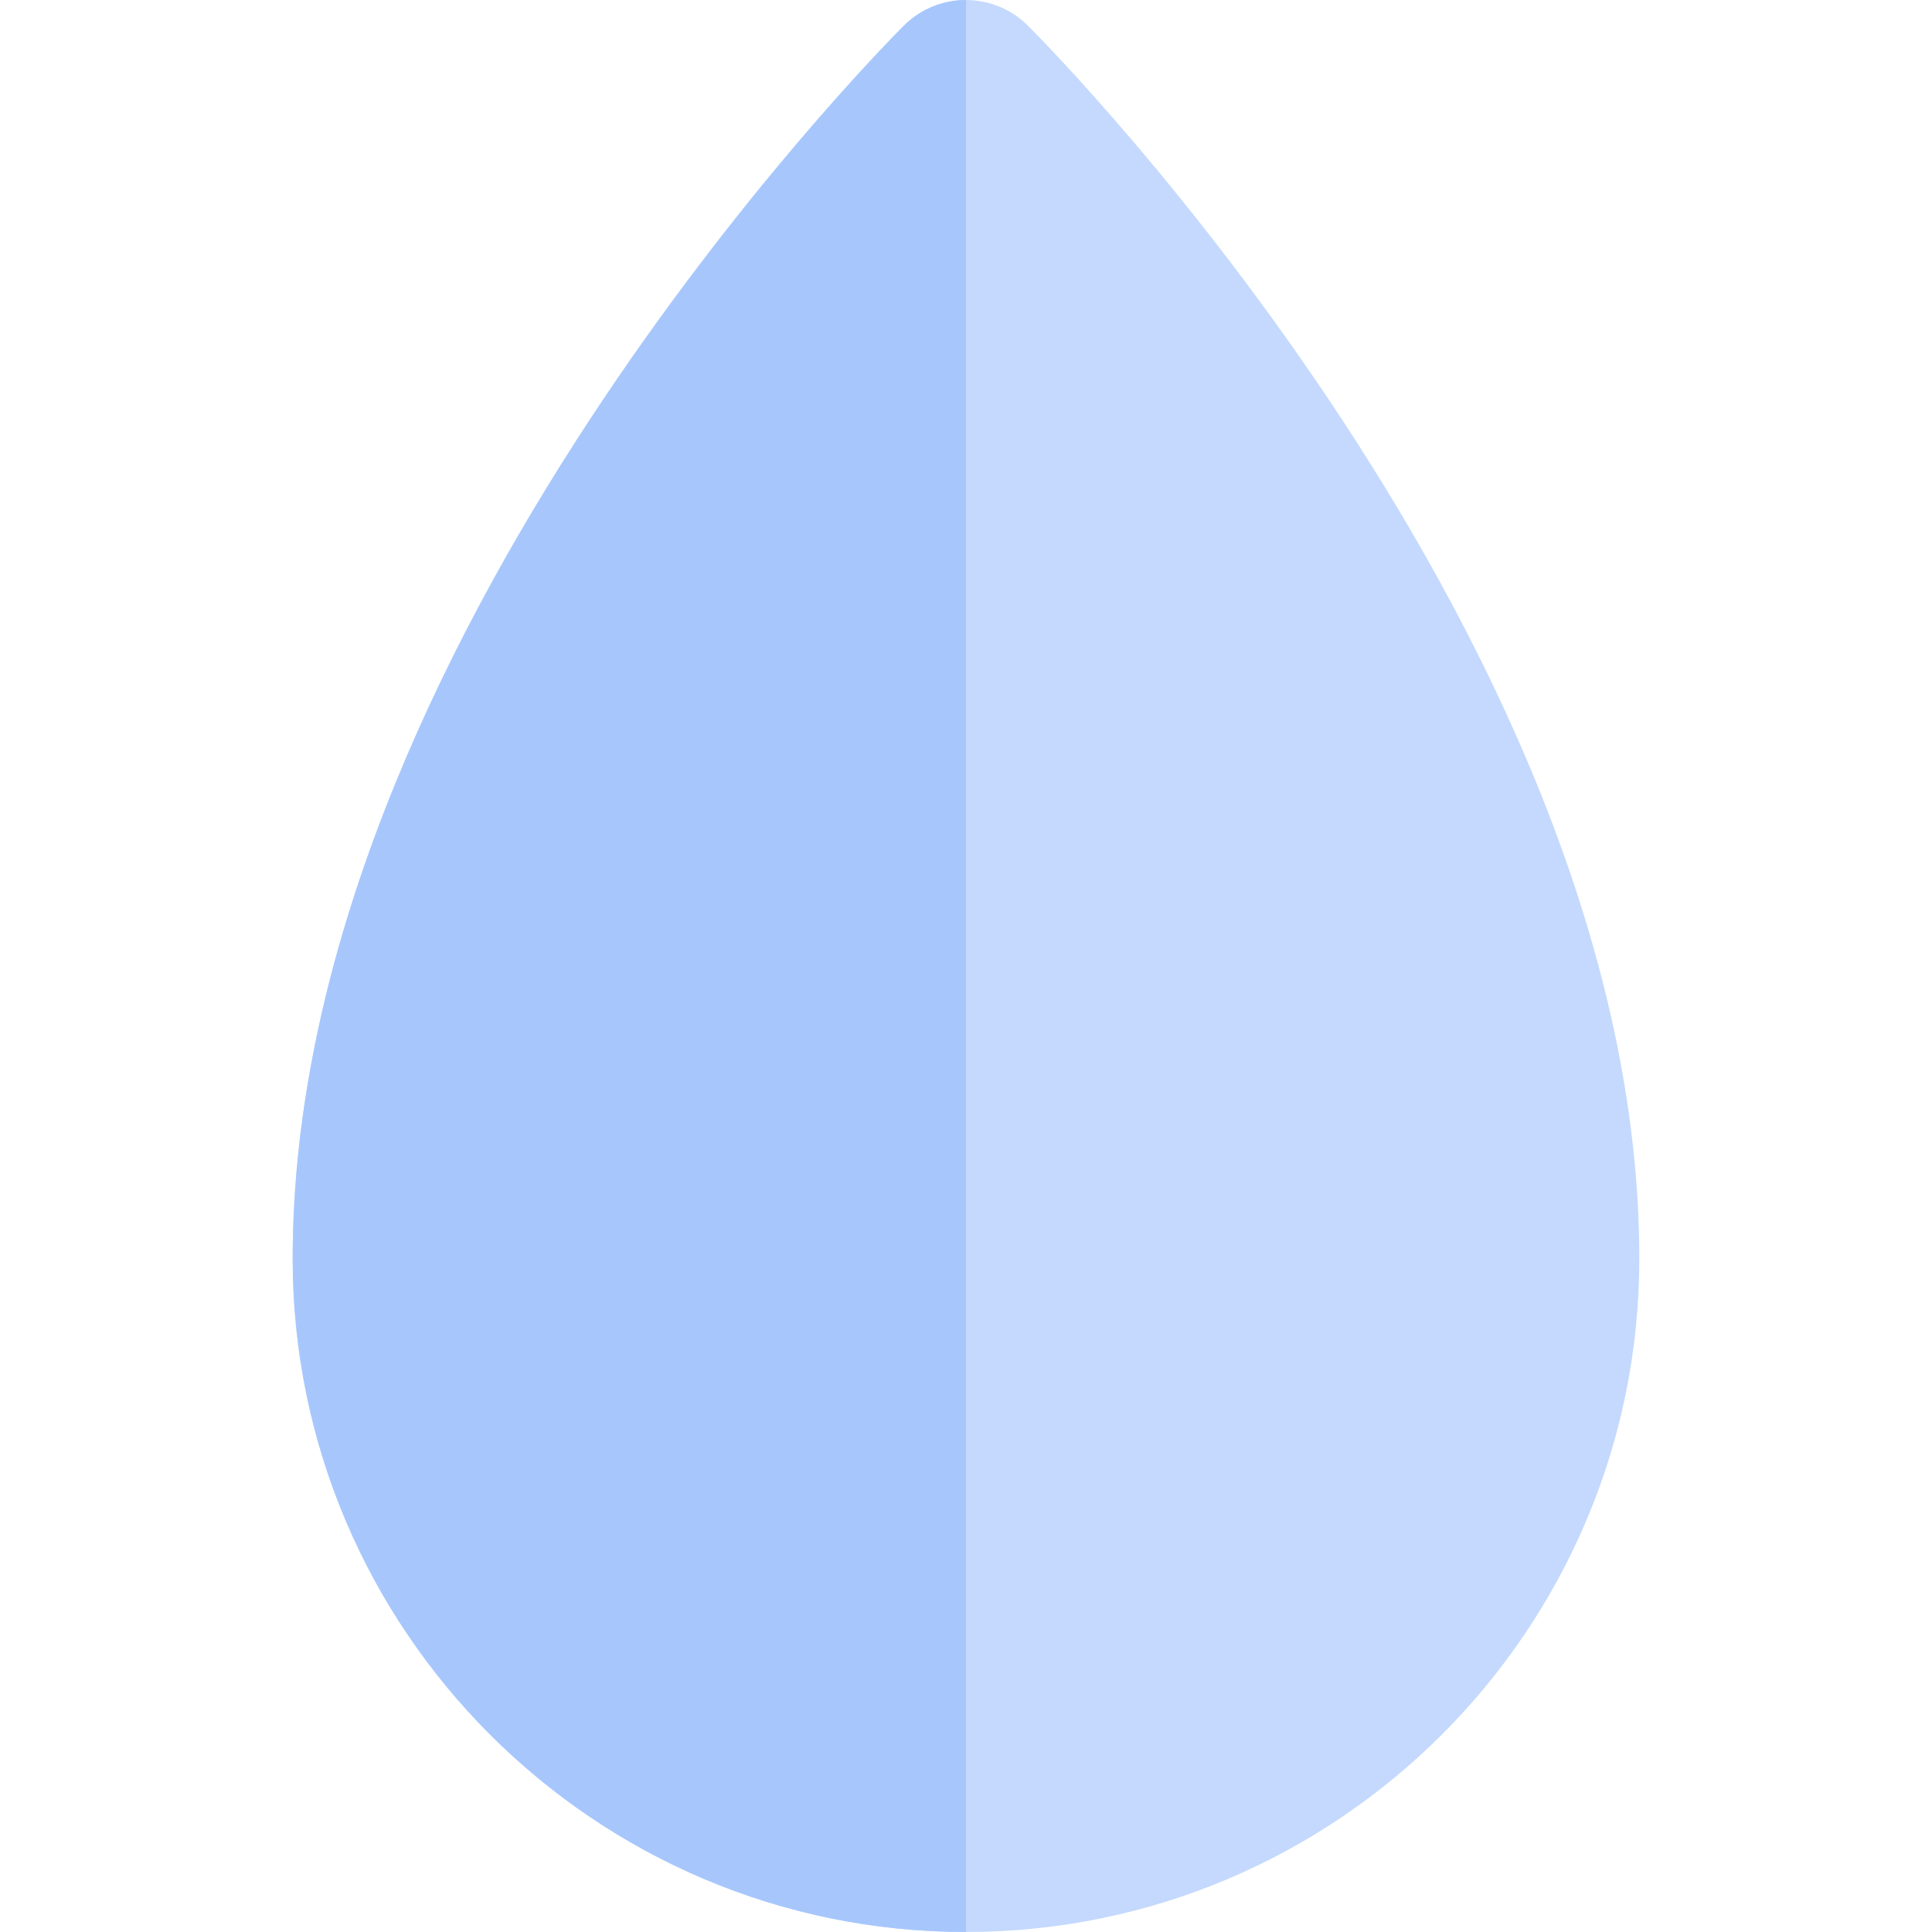
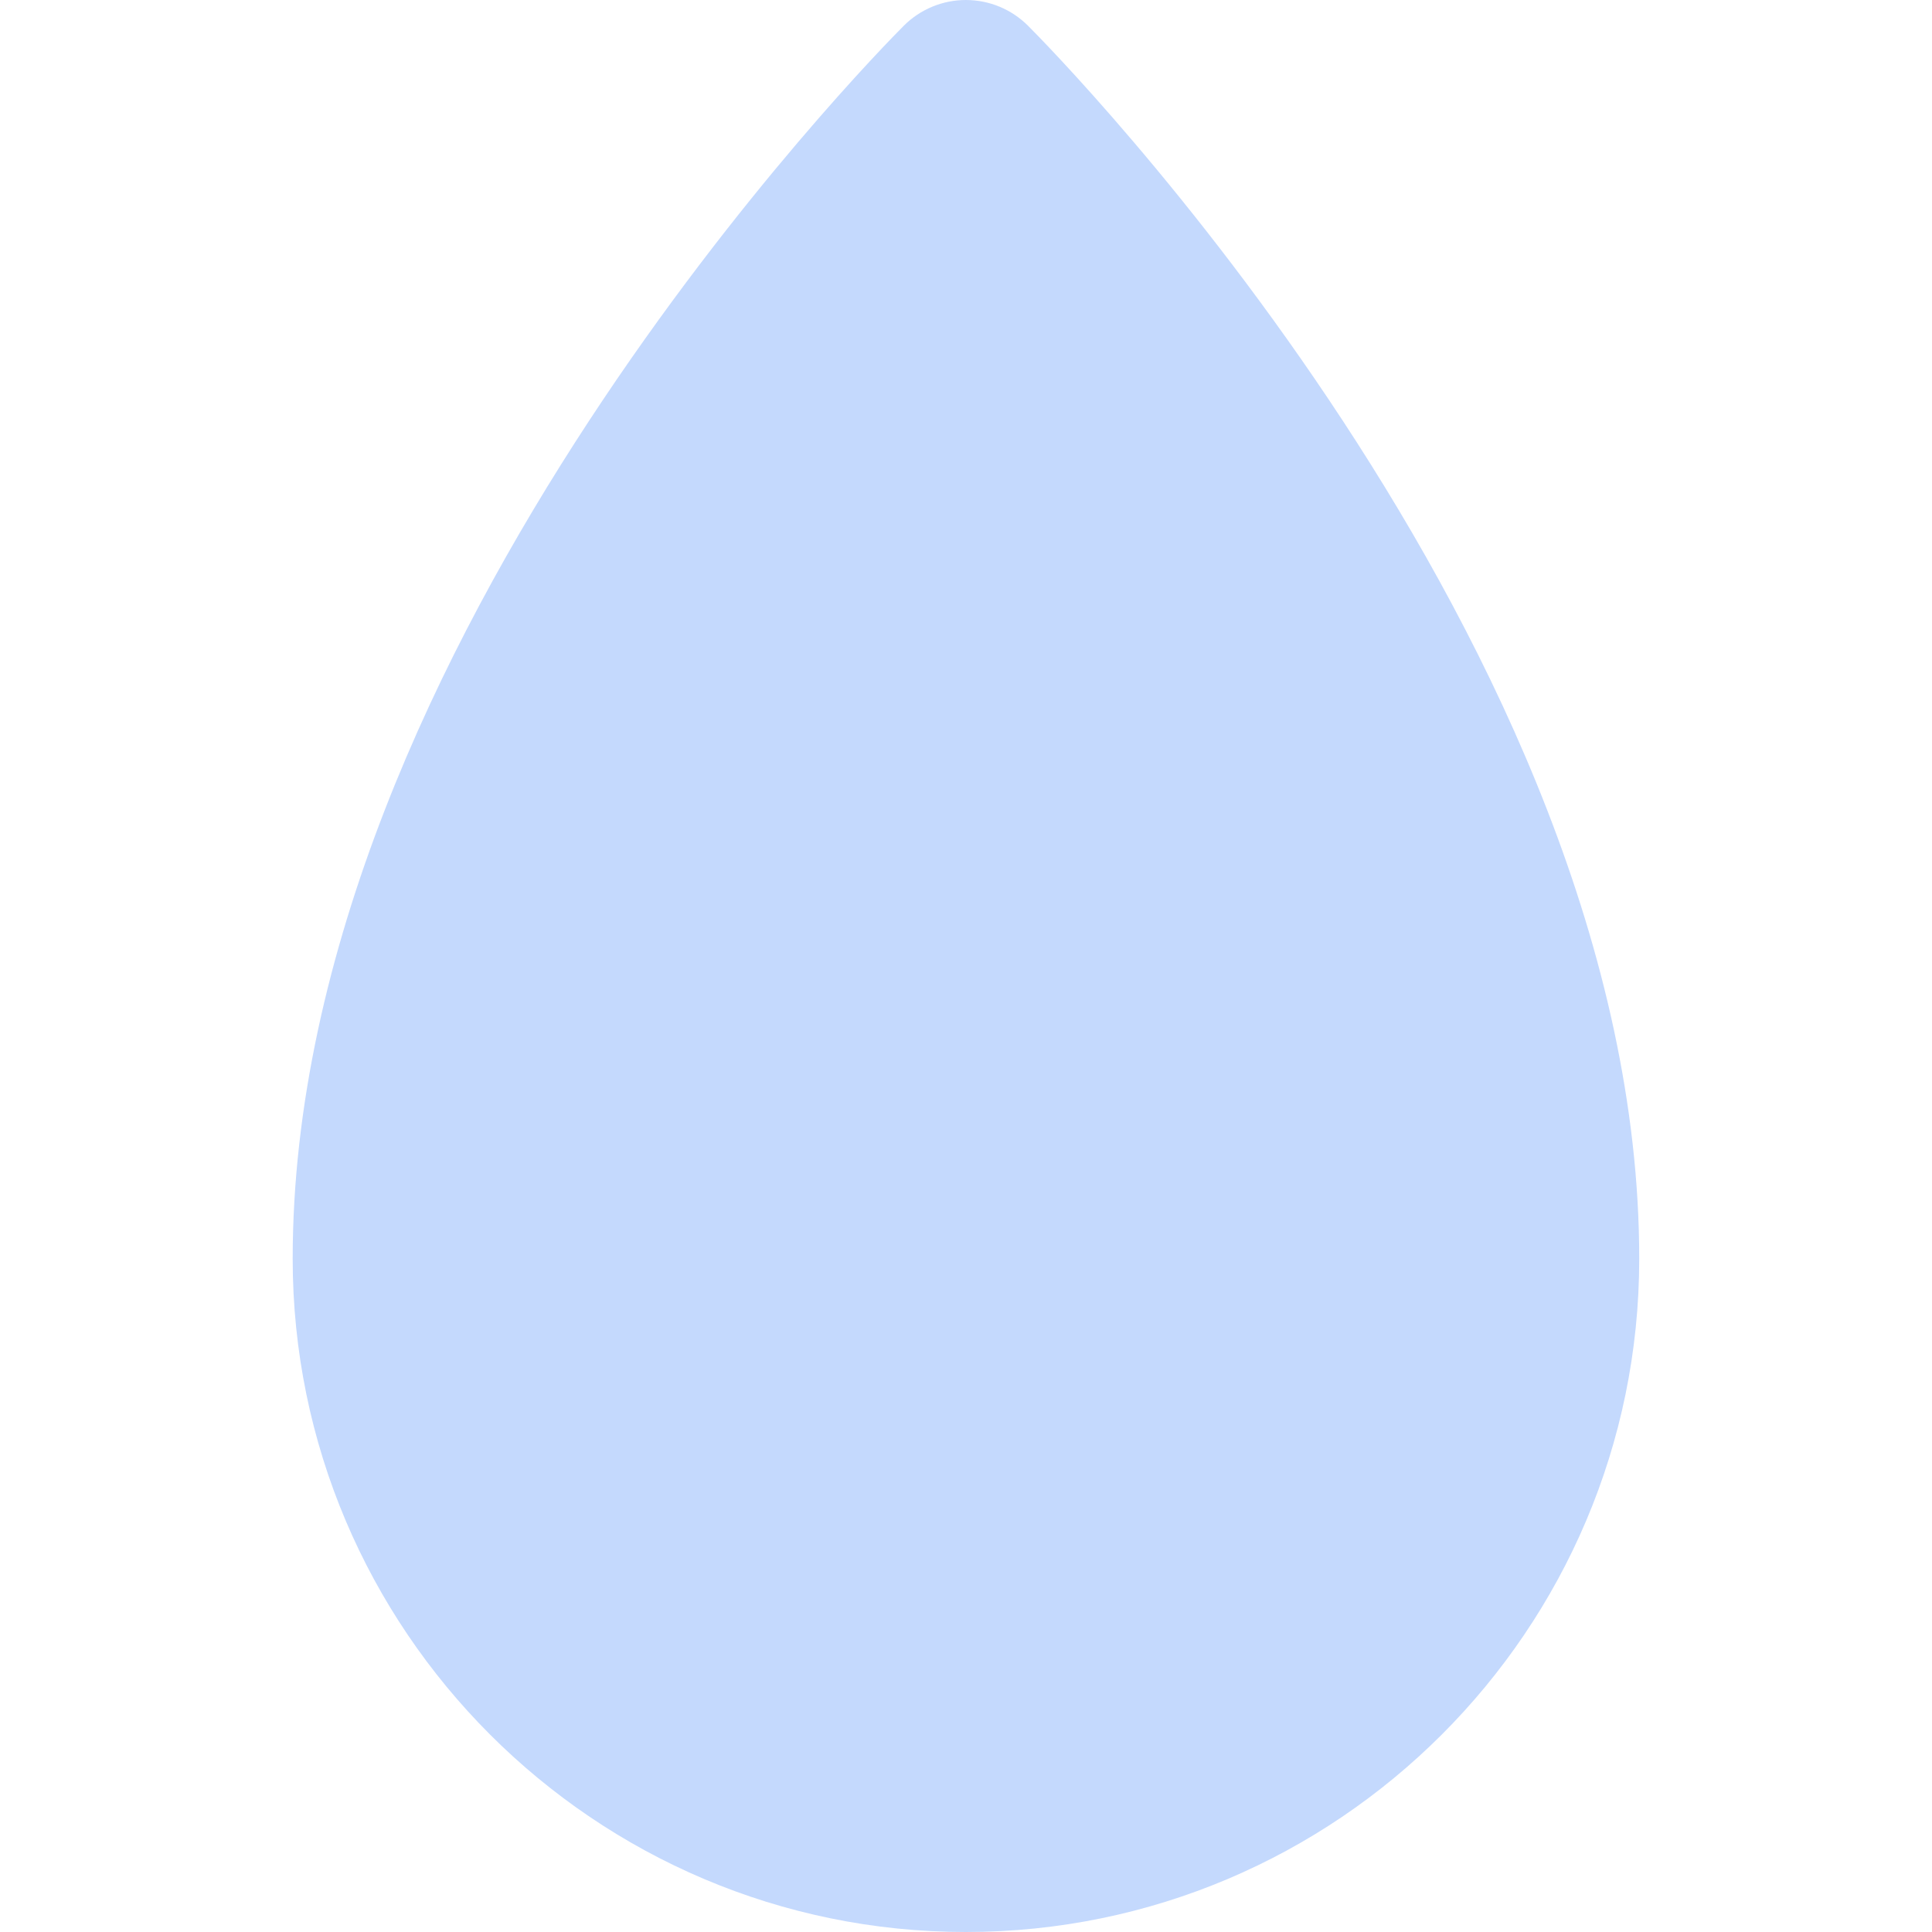
<svg xmlns="http://www.w3.org/2000/svg" version="1.1" id="Layer_1" x="0px" y="0px" viewBox="0 0 512 512" style="enable-background:new 0 0 512 512;" xml:space="preserve">
-   <path style="fill:#C4D9FD;" d="M272.431,6.816C268.072,2.458,262.164,0.008,256,0.002c-0.008,0-0.017-0.002-0.026-0.002  c-6.173,0-12.093,2.453-16.455,6.817c-6.613,6.614-161.955,163.854-161.955,326.783C77.563,431.97,157.598,512,255.975,512  c0.008,0,0.017,0,0.025,0c98.392-0.014,178.437-80.038,178.437-178.399C434.437,170.668,279.046,13.428,272.431,6.816z" />
-   <path style="fill:#A7C7FC;" d="M255.975,512c0.008,0,0.017,0,0.025,0V0.002c-0.008,0-0.017-0.002-0.026-0.002  c-6.173,0.002-12.093,2.453-16.455,6.817c-6.613,6.614-161.955,163.854-161.955,326.783C77.563,431.97,157.598,512,255.975,512z" />
+   <path style="fill:#C4D9FD;" d="M272.431,6.816C268.072,2.458,262.164,0.008,256,0.002c-0.008,0-0.017-0.002-0.026-0.002  c-6.173,0-12.093,2.453-16.455,6.817c-6.613,6.614-161.955,163.854-161.955,326.783C77.563,431.97,157.598,512,255.975,512  c98.392-0.014,178.437-80.038,178.437-178.399C434.437,170.668,279.046,13.428,272.431,6.816z" />
  <g>
</g>
  <g>
</g>
  <g>
</g>
  <g>
</g>
  <g>
</g>
  <g>
</g>
  <g>
</g>
  <g>
</g>
  <g>
</g>
  <g>
</g>
  <g>
</g>
  <g>
</g>
  <g>
</g>
  <g>
</g>
  <g>
</g>
</svg>